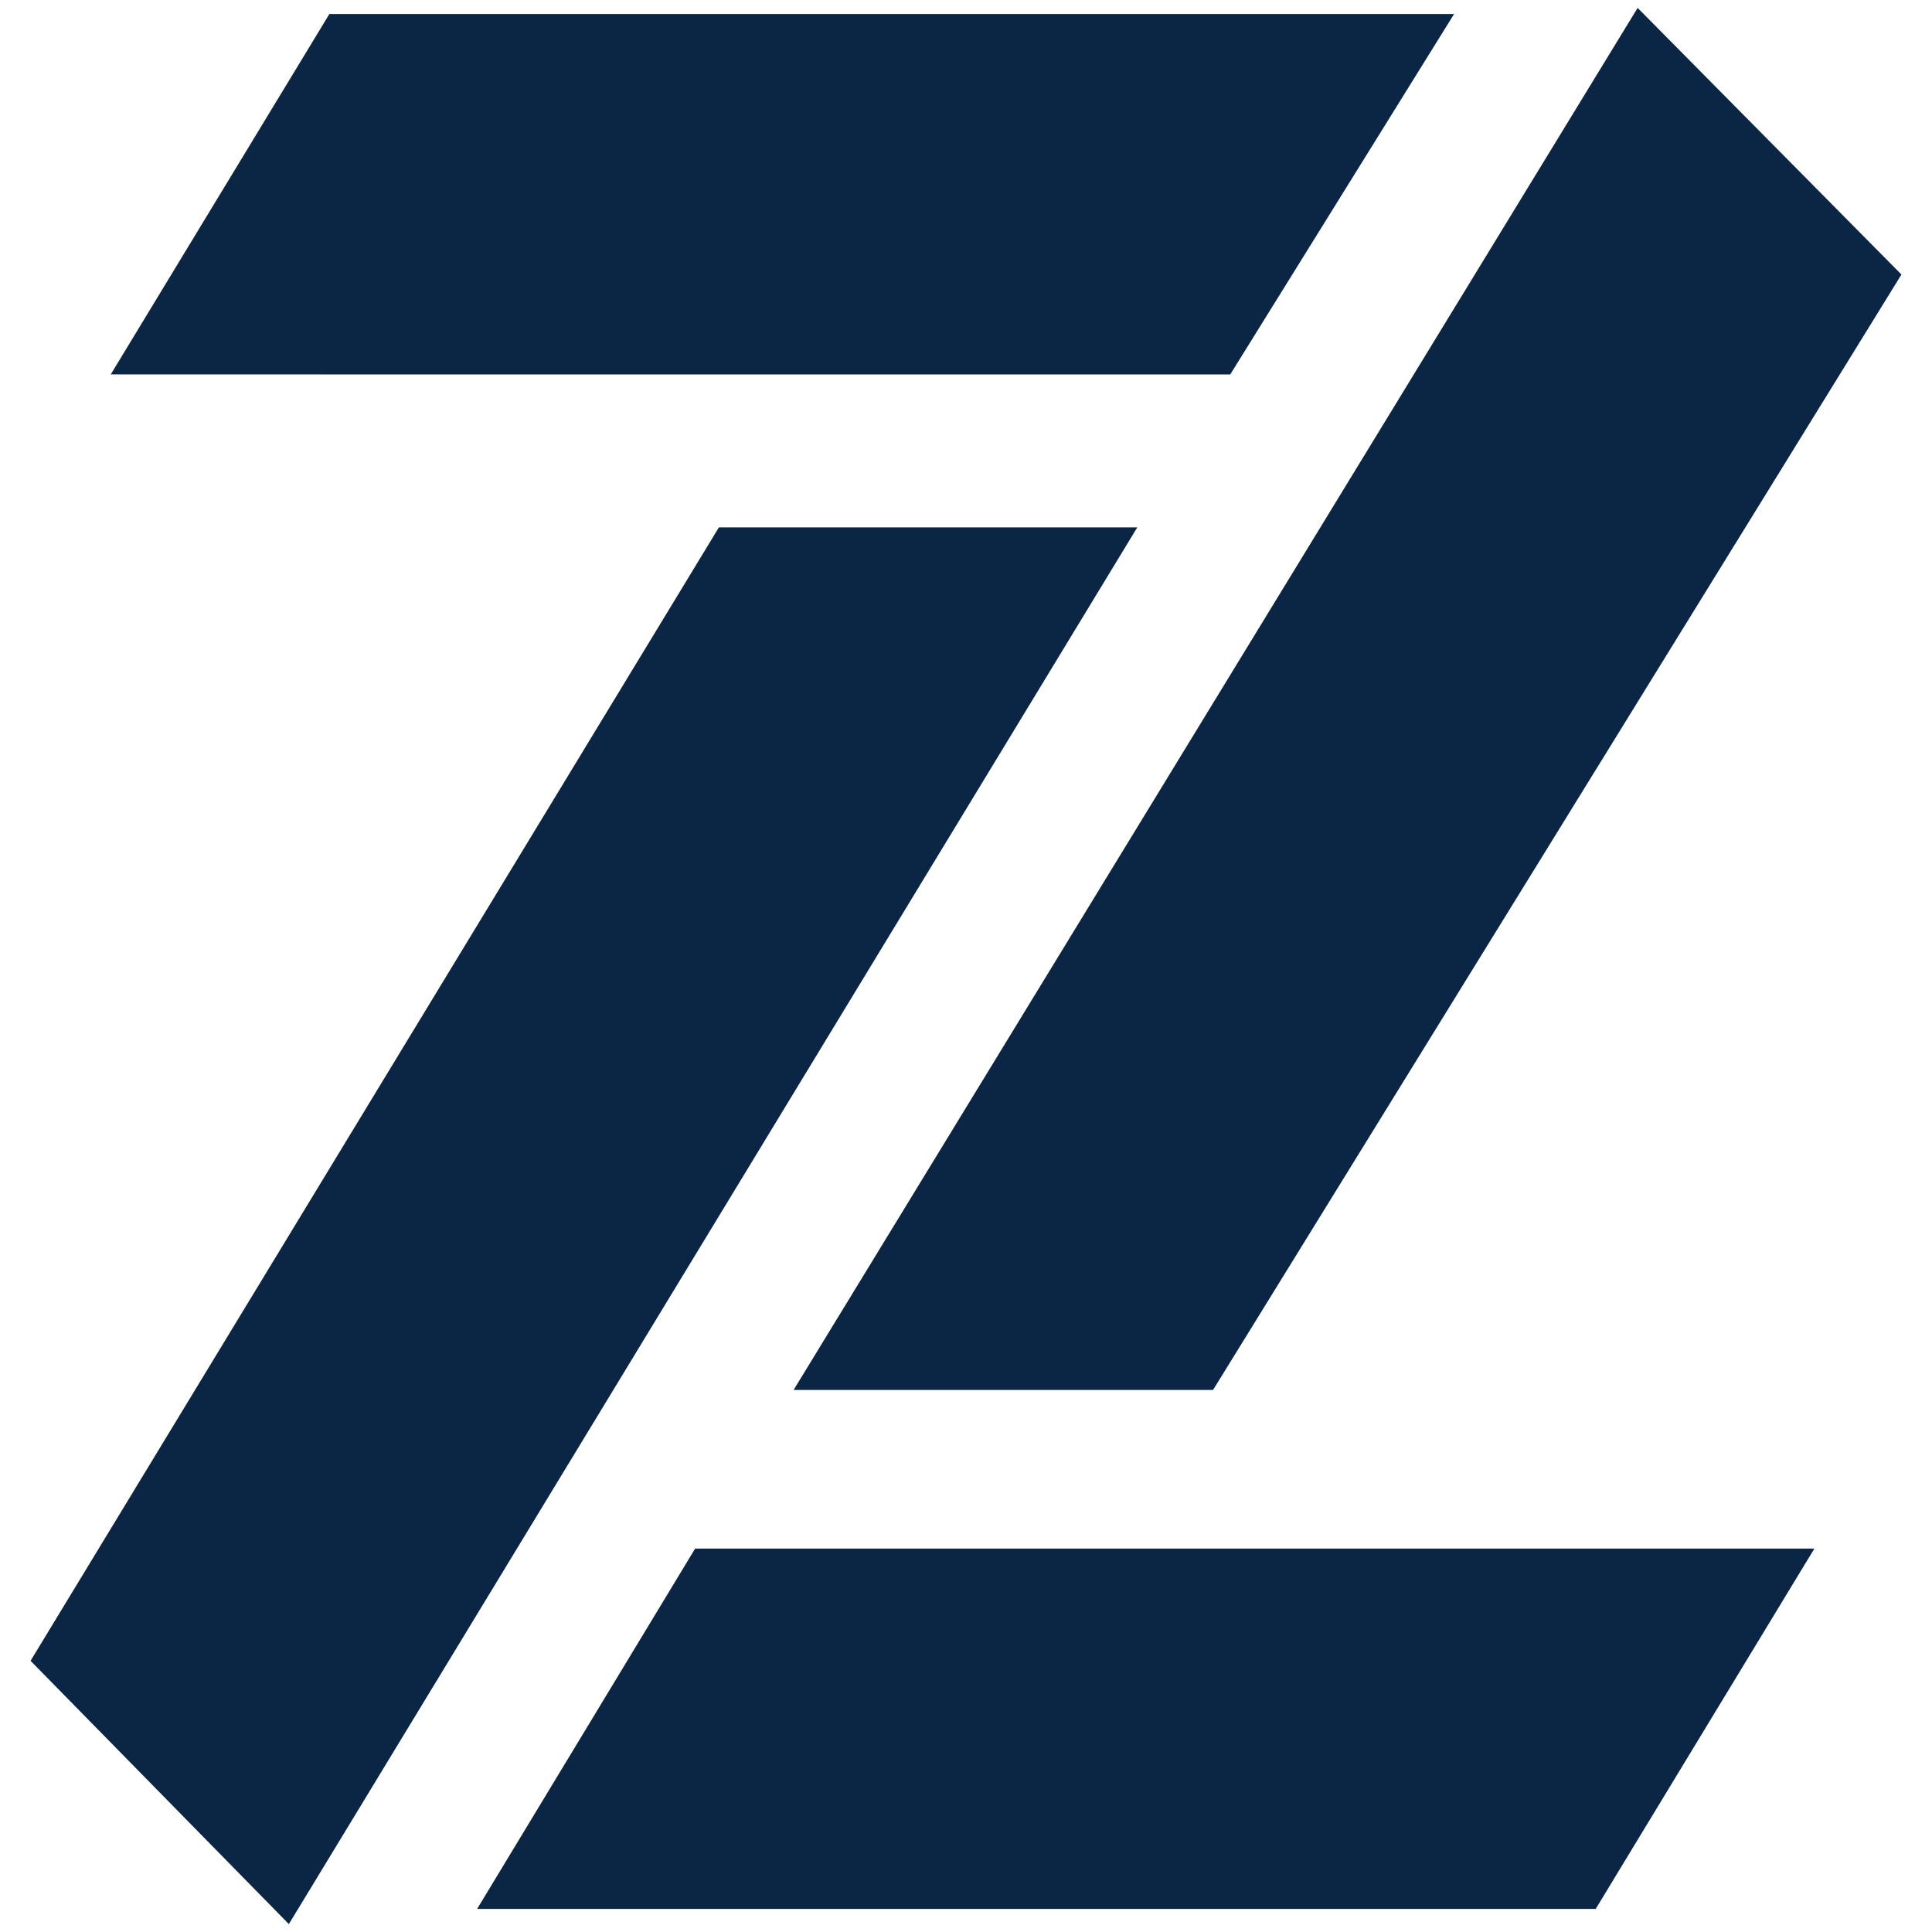
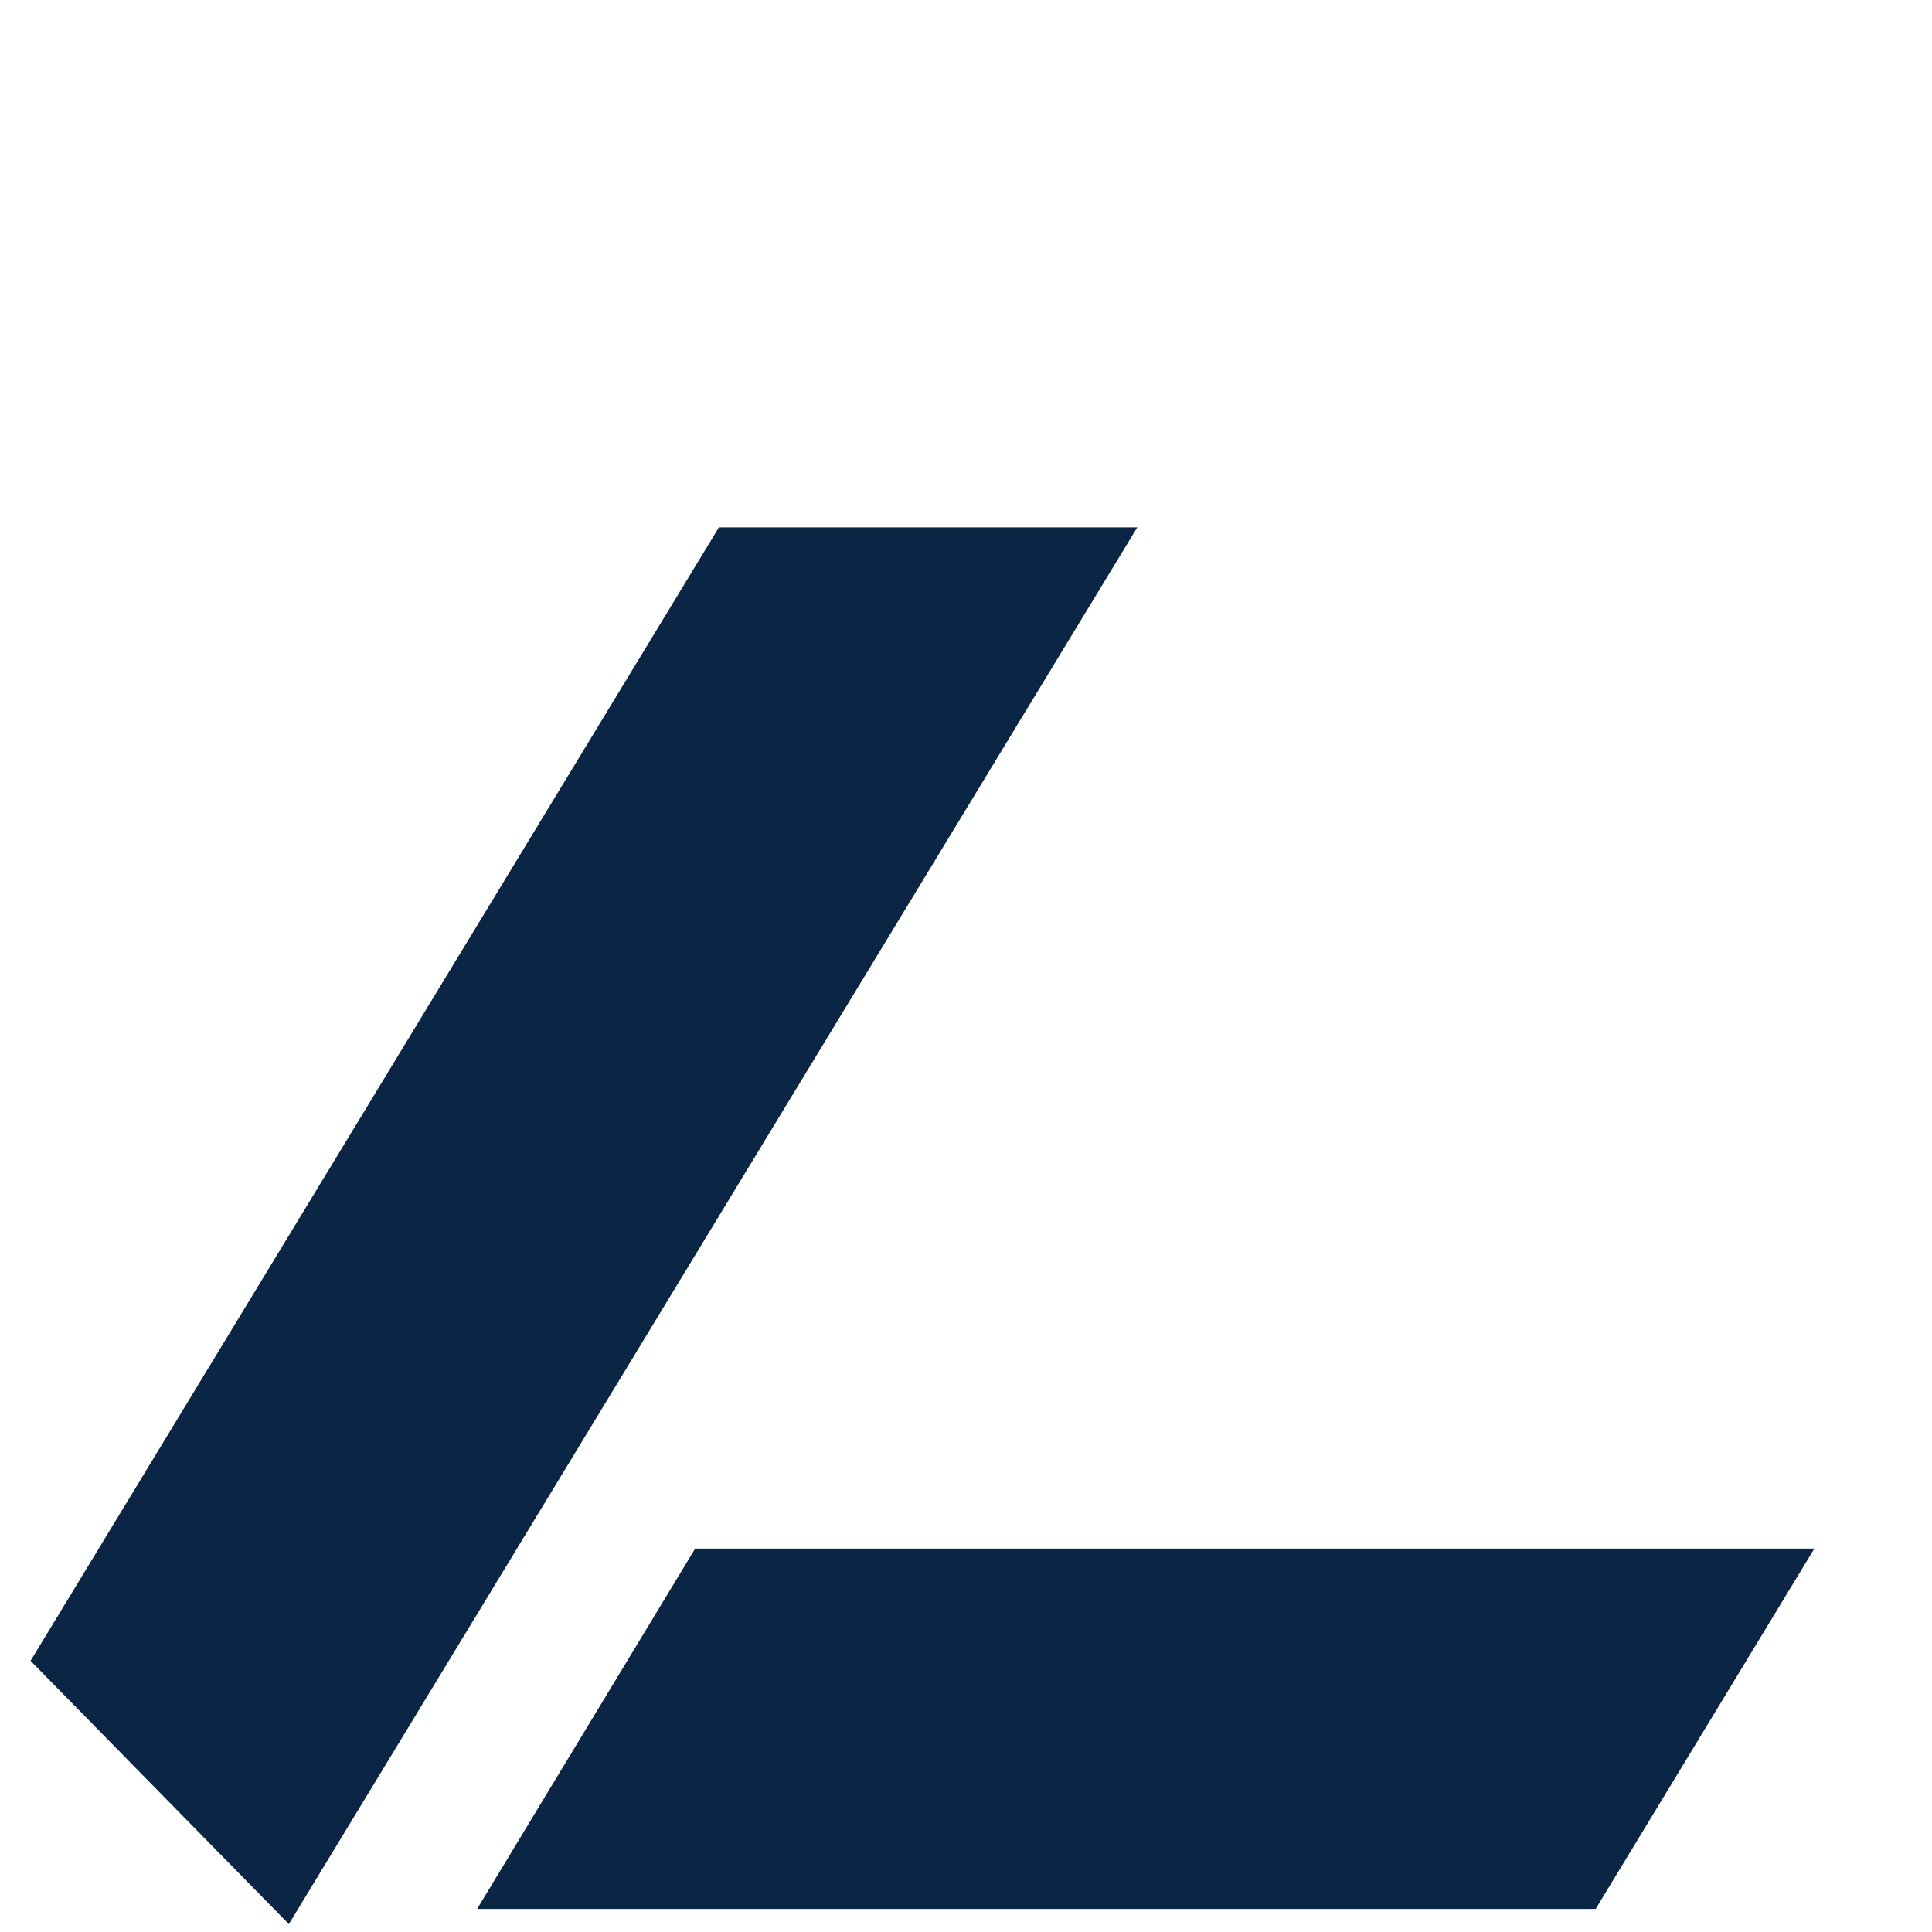
<svg xmlns="http://www.w3.org/2000/svg" id="Layer_2_copy" data-name="Layer 2 copy" viewBox="0 0 4000 4000">
  <defs>
    <style>
      .cls-1 {
        fill: #0b2545;
      }
    </style>
  </defs>
-   <polygon class="cls-1" points="3936.74 568.38 3390.54 16.36 1643.04 2877.8 2511.47 2877.8 3936.74 568.38" />
-   <polygon class="cls-1" points="2547.06 775.28 3010.51 29.03 681.92 29.03 229.28 775.18 2547.06 775.28" />
  <polygon class="cls-1" points="2354.63 1091.86 1488.41 1091.86 63.26 3438.52 598.05 3983.64 2354.63 1091.86" />
  <polygon class="cls-1" points="3303.75 3952.19 987.85 3952.19 1439.16 3206.24 3756.44 3206.24 3303.75 3952.19" />
</svg>